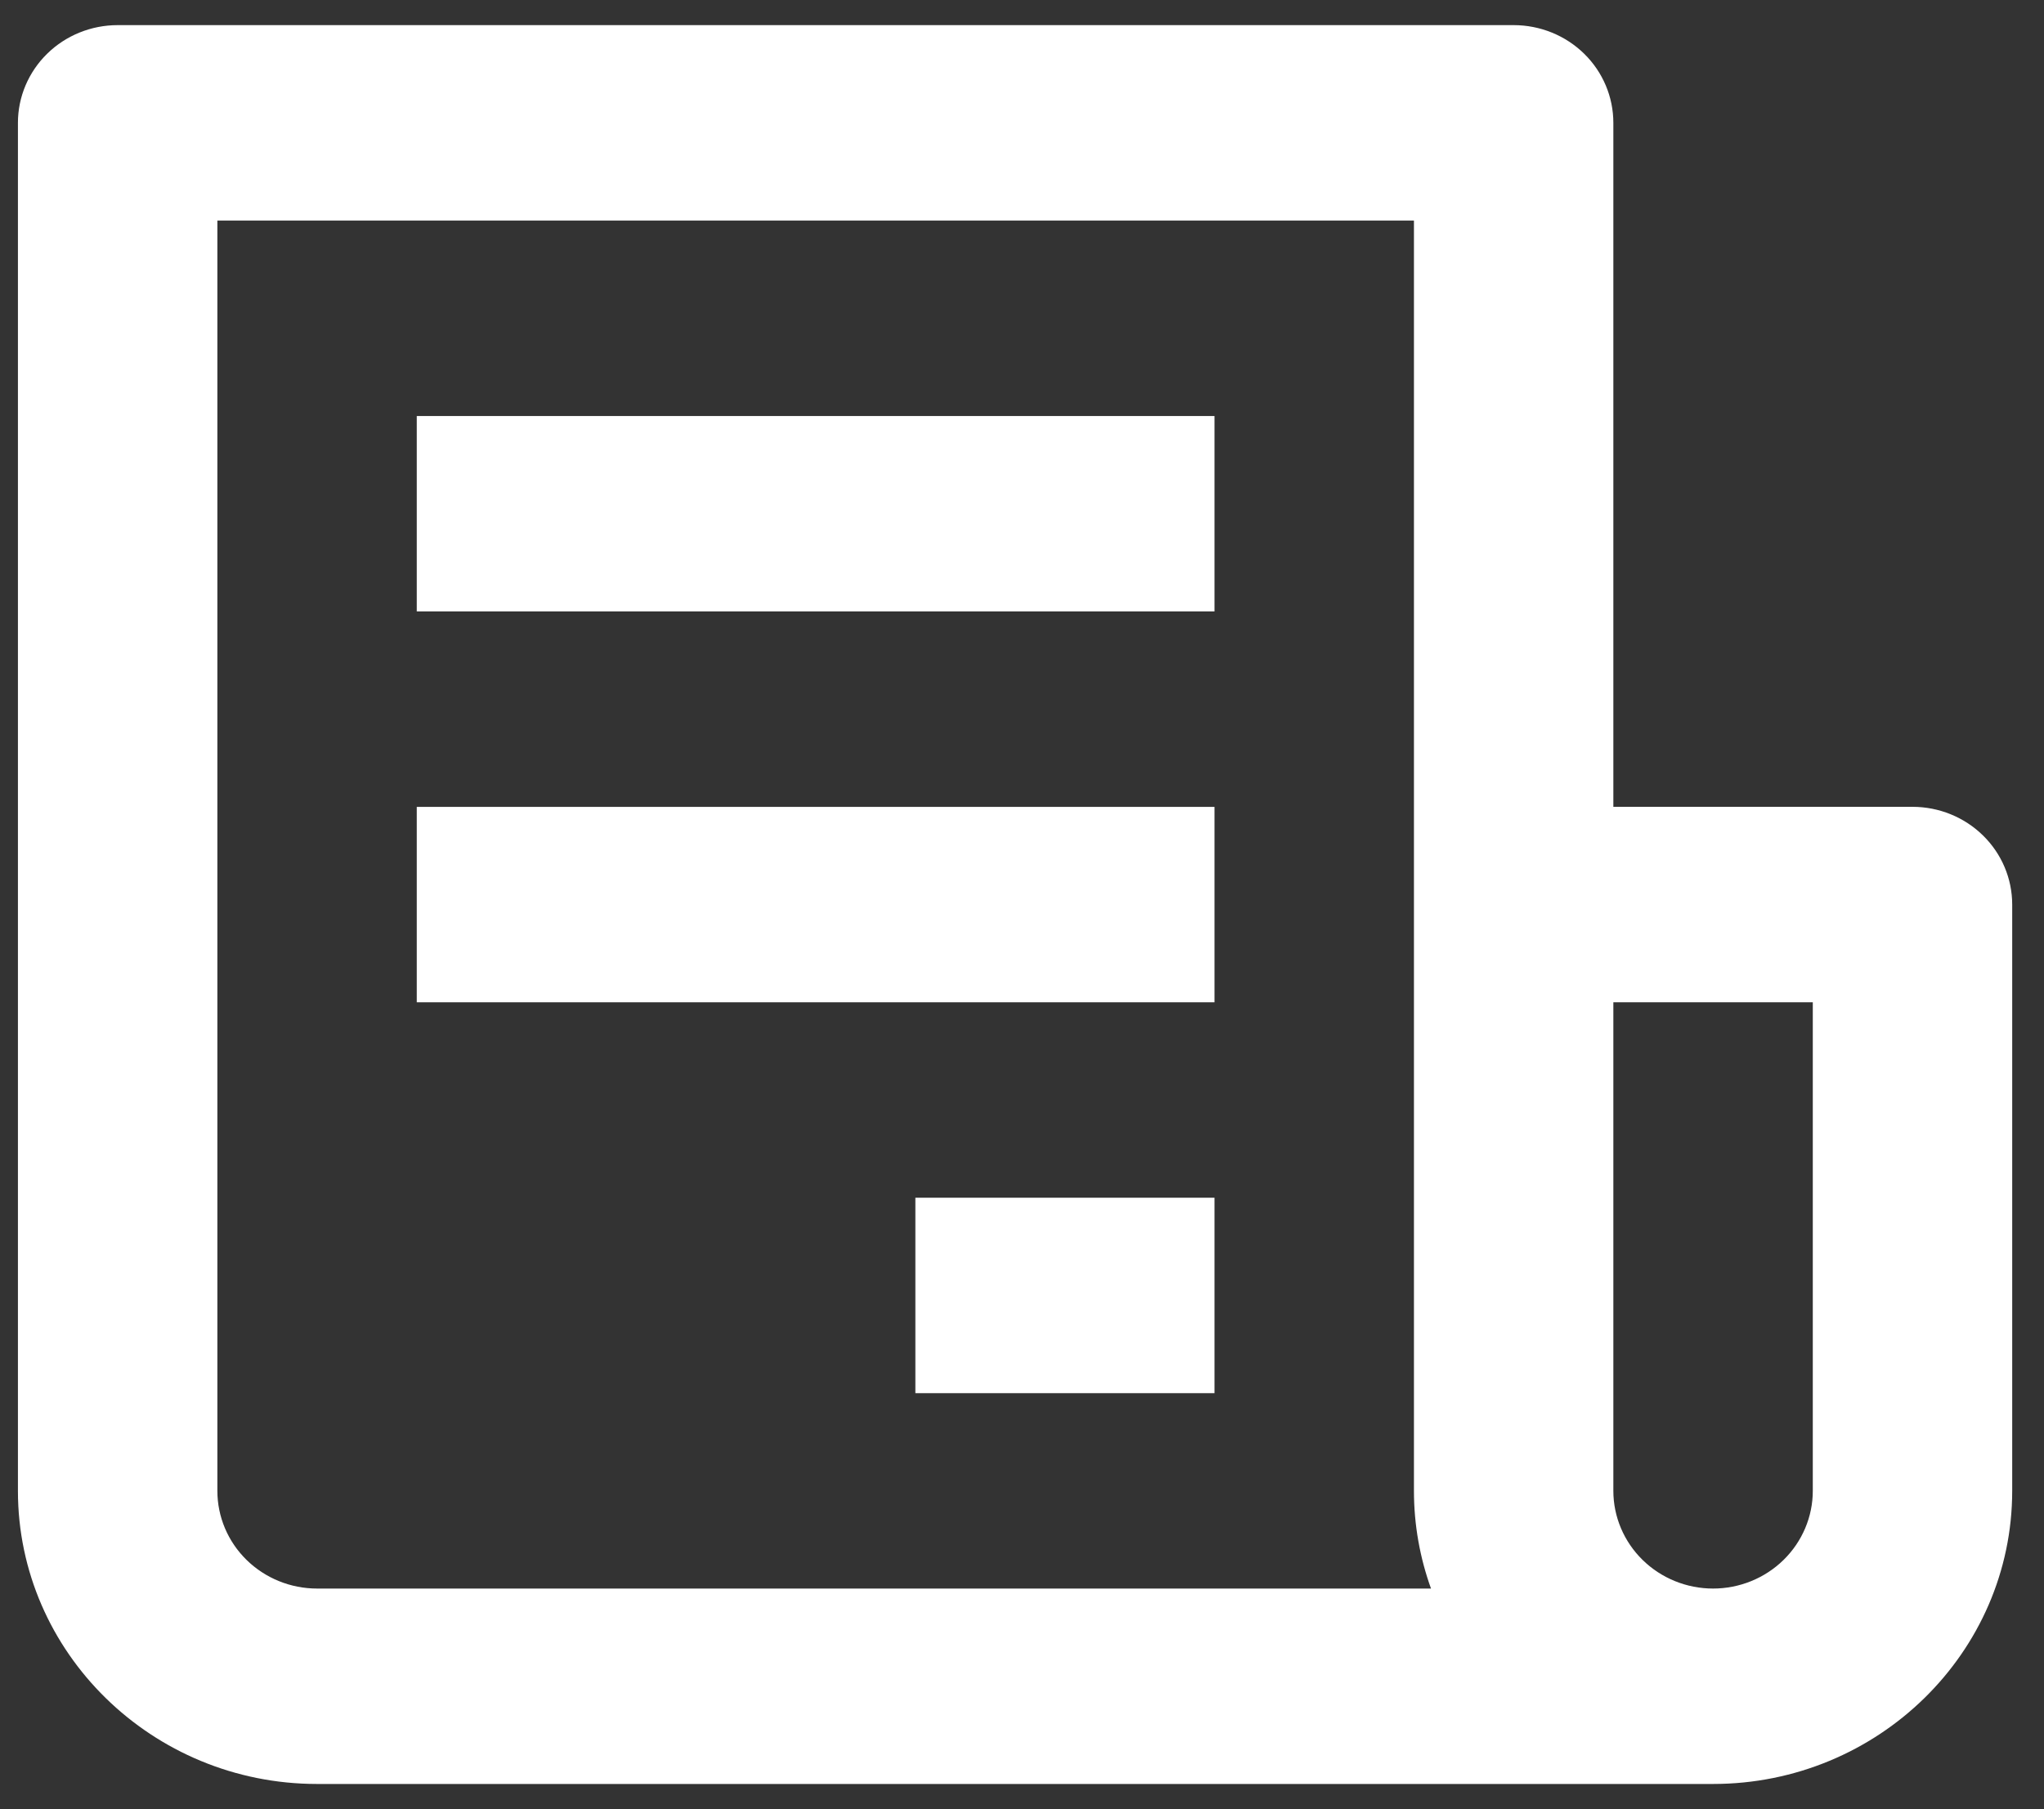
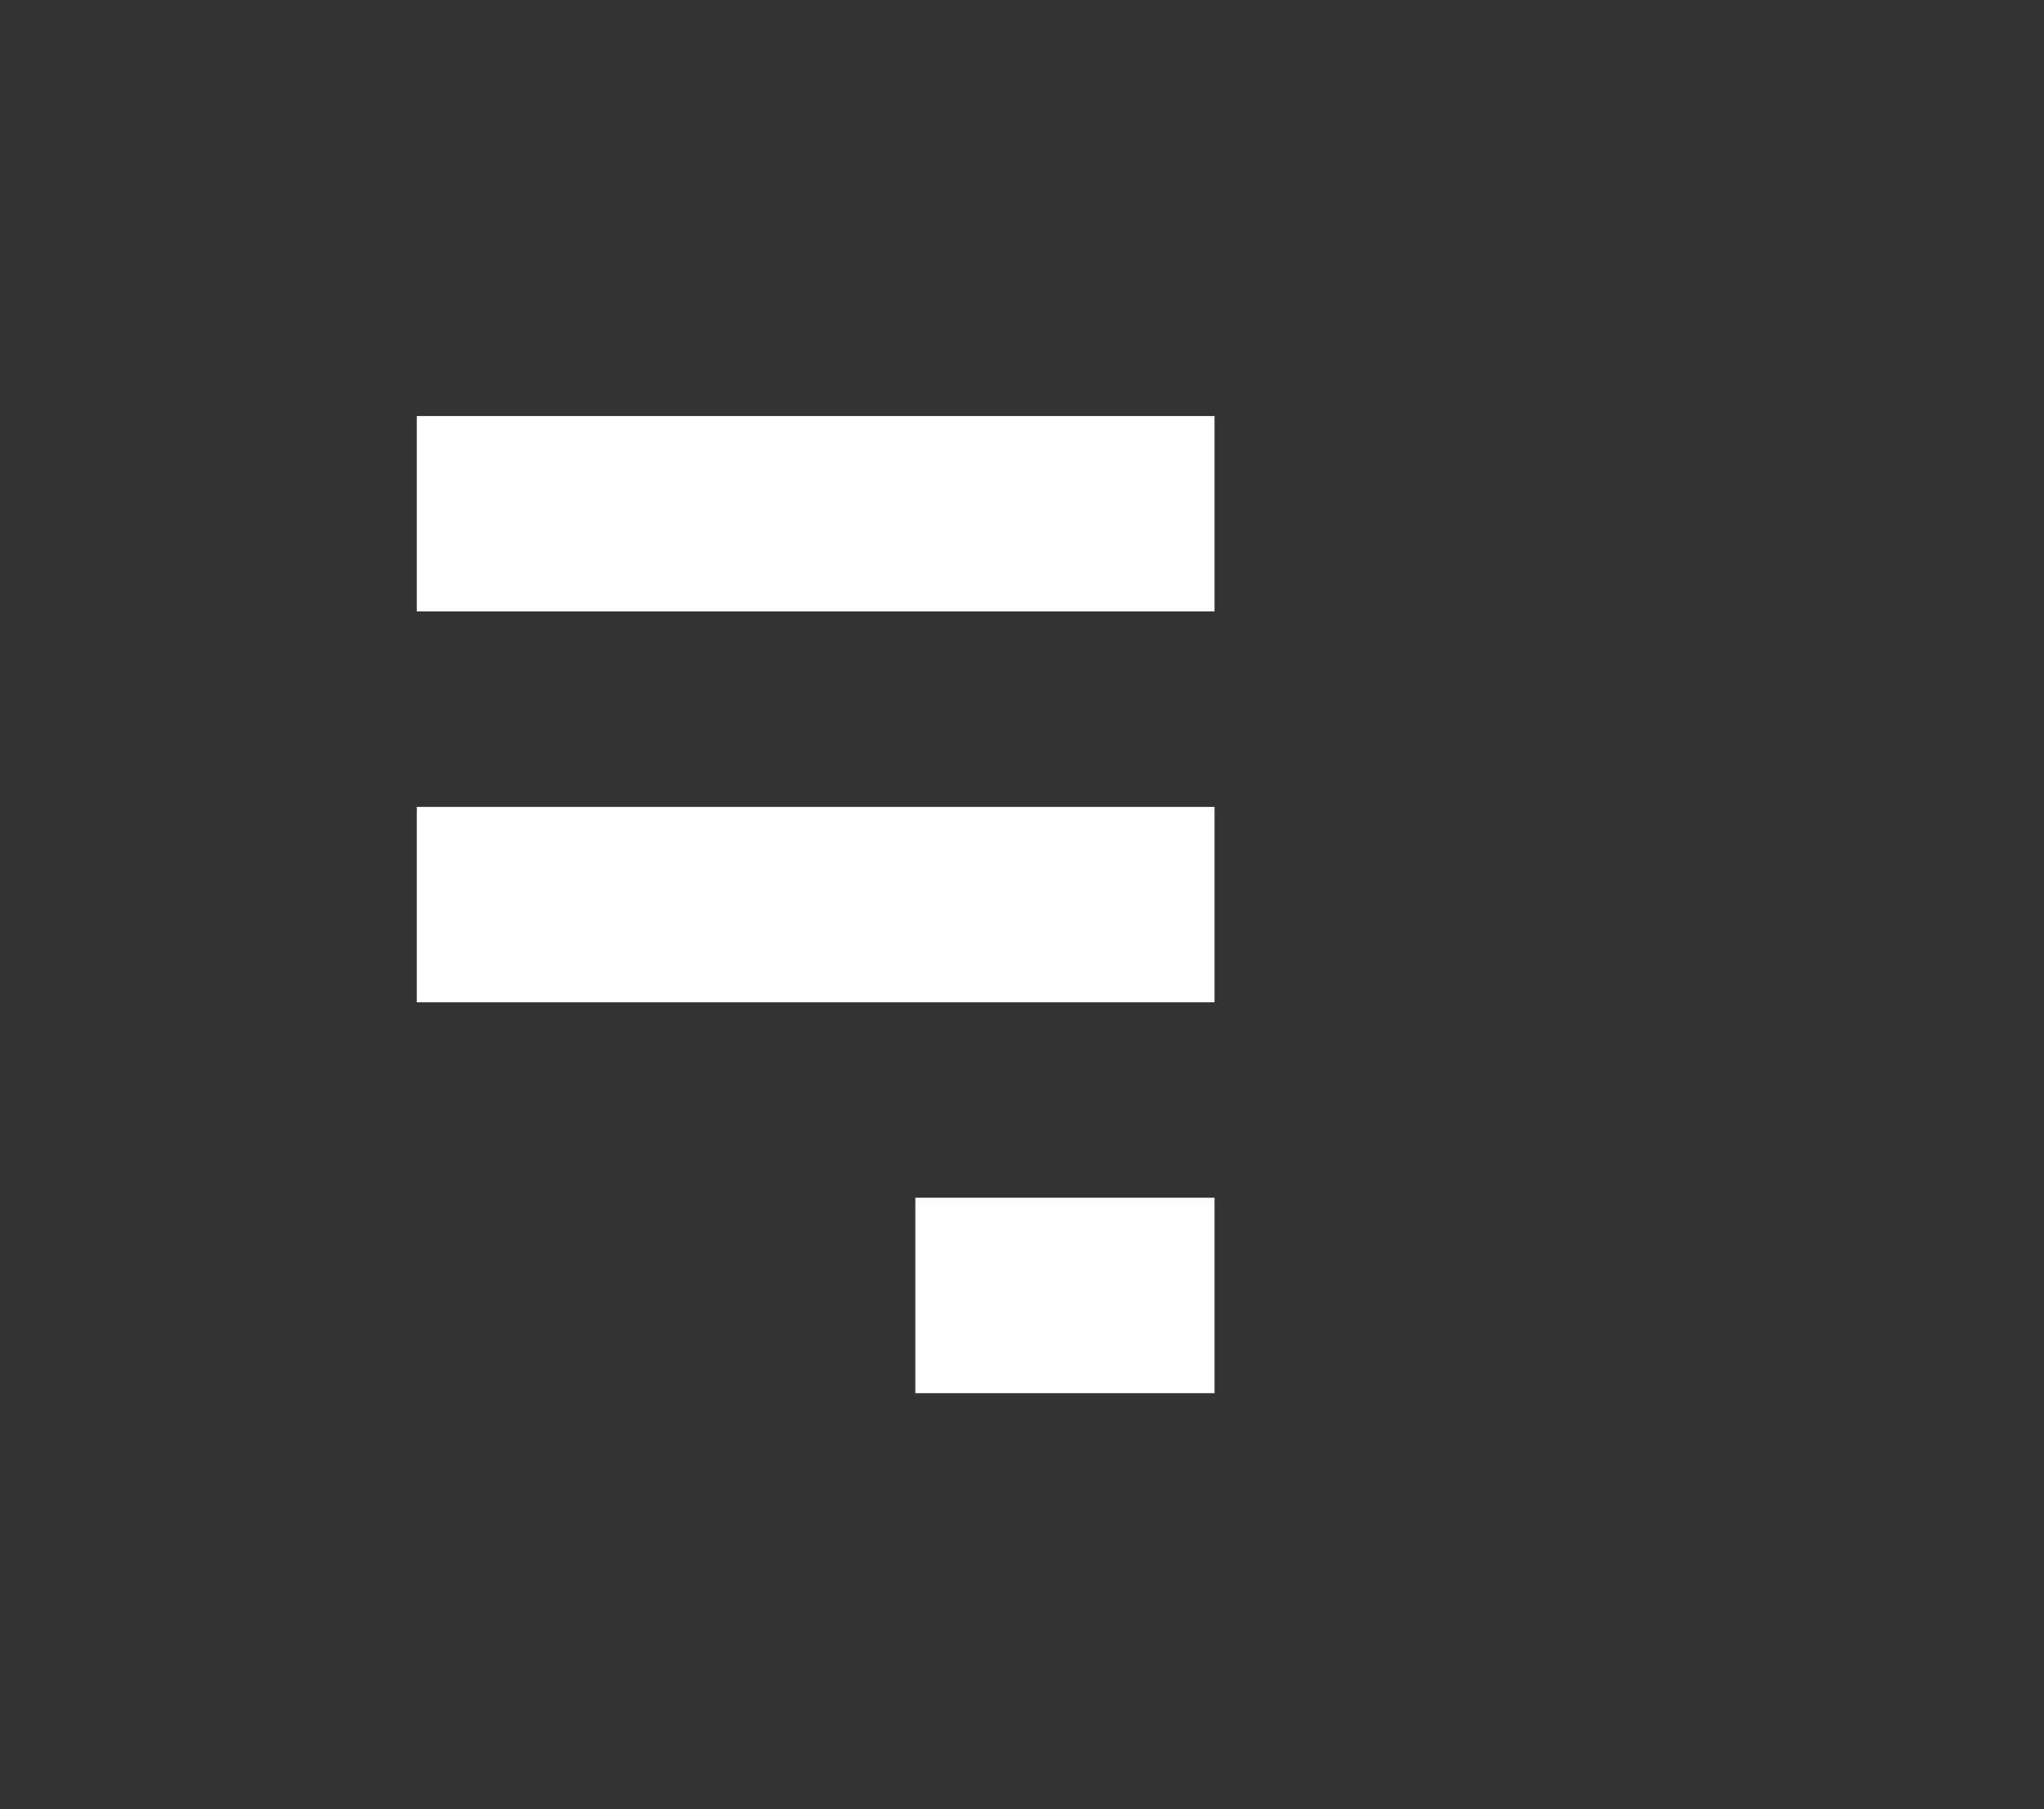
<svg xmlns="http://www.w3.org/2000/svg" width="61" height="54" viewBox="0 0 61 54" fill="none">
  <rect x="0" y="0" width="61" height="54" fill="#333333" stroke="none" />
-   <path d="M57.076 24.083H48.148V3.667C48.148 2.893 47.835 2.151 47.277 1.604C46.719 1.057 45.962 0.75 45.172 0.75H3.511C2.722 0.75 1.965 1.057 1.407 1.604C0.849 2.151 0.535 2.893 0.535 3.667V44.5C0.535 49.324 4.541 53.25 9.463 53.25H51.124C56.046 53.25 60.051 49.324 60.051 44.5V27C60.051 26.227 59.738 25.485 59.18 24.938C58.622 24.391 57.865 24.083 57.076 24.083ZM9.463 47.417C8.673 47.417 7.916 47.109 7.358 46.562C6.8 46.015 6.487 45.273 6.487 44.5V6.583H42.197V44.5C42.197 45.524 42.378 46.507 42.706 47.417H9.463ZM54.1 44.5C54.1 45.273 53.786 46.015 53.228 46.562C52.67 47.109 51.913 47.417 51.124 47.417C50.335 47.417 49.578 47.109 49.02 46.562C48.462 46.015 48.148 45.273 48.148 44.5V29.917H54.1V44.5Z" fill="white" />
  <path d="M12.438 12.418H36.245V18.251H12.438V12.418ZM12.438 24.085H36.245V29.918H12.438V24.085ZM27.318 35.751H36.245V41.585H27.318V35.751Z" fill="white" />
</svg>